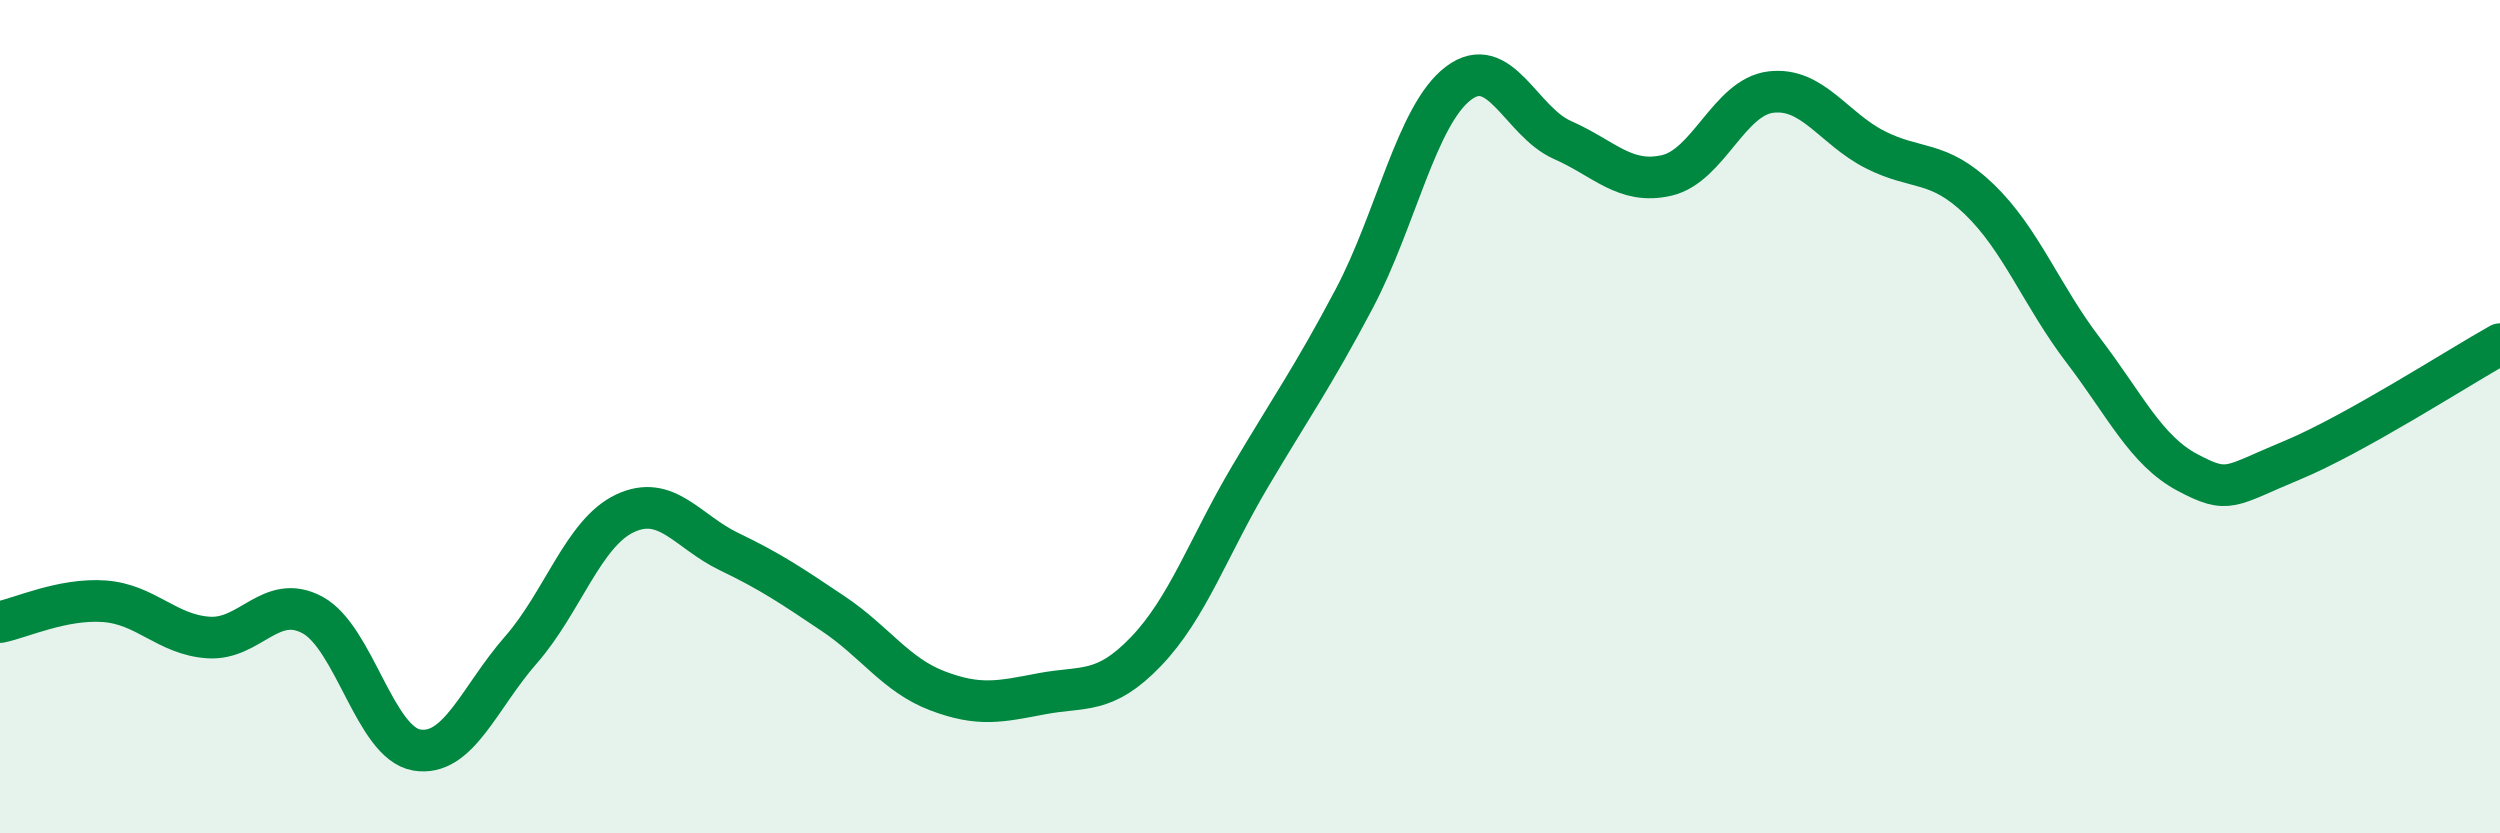
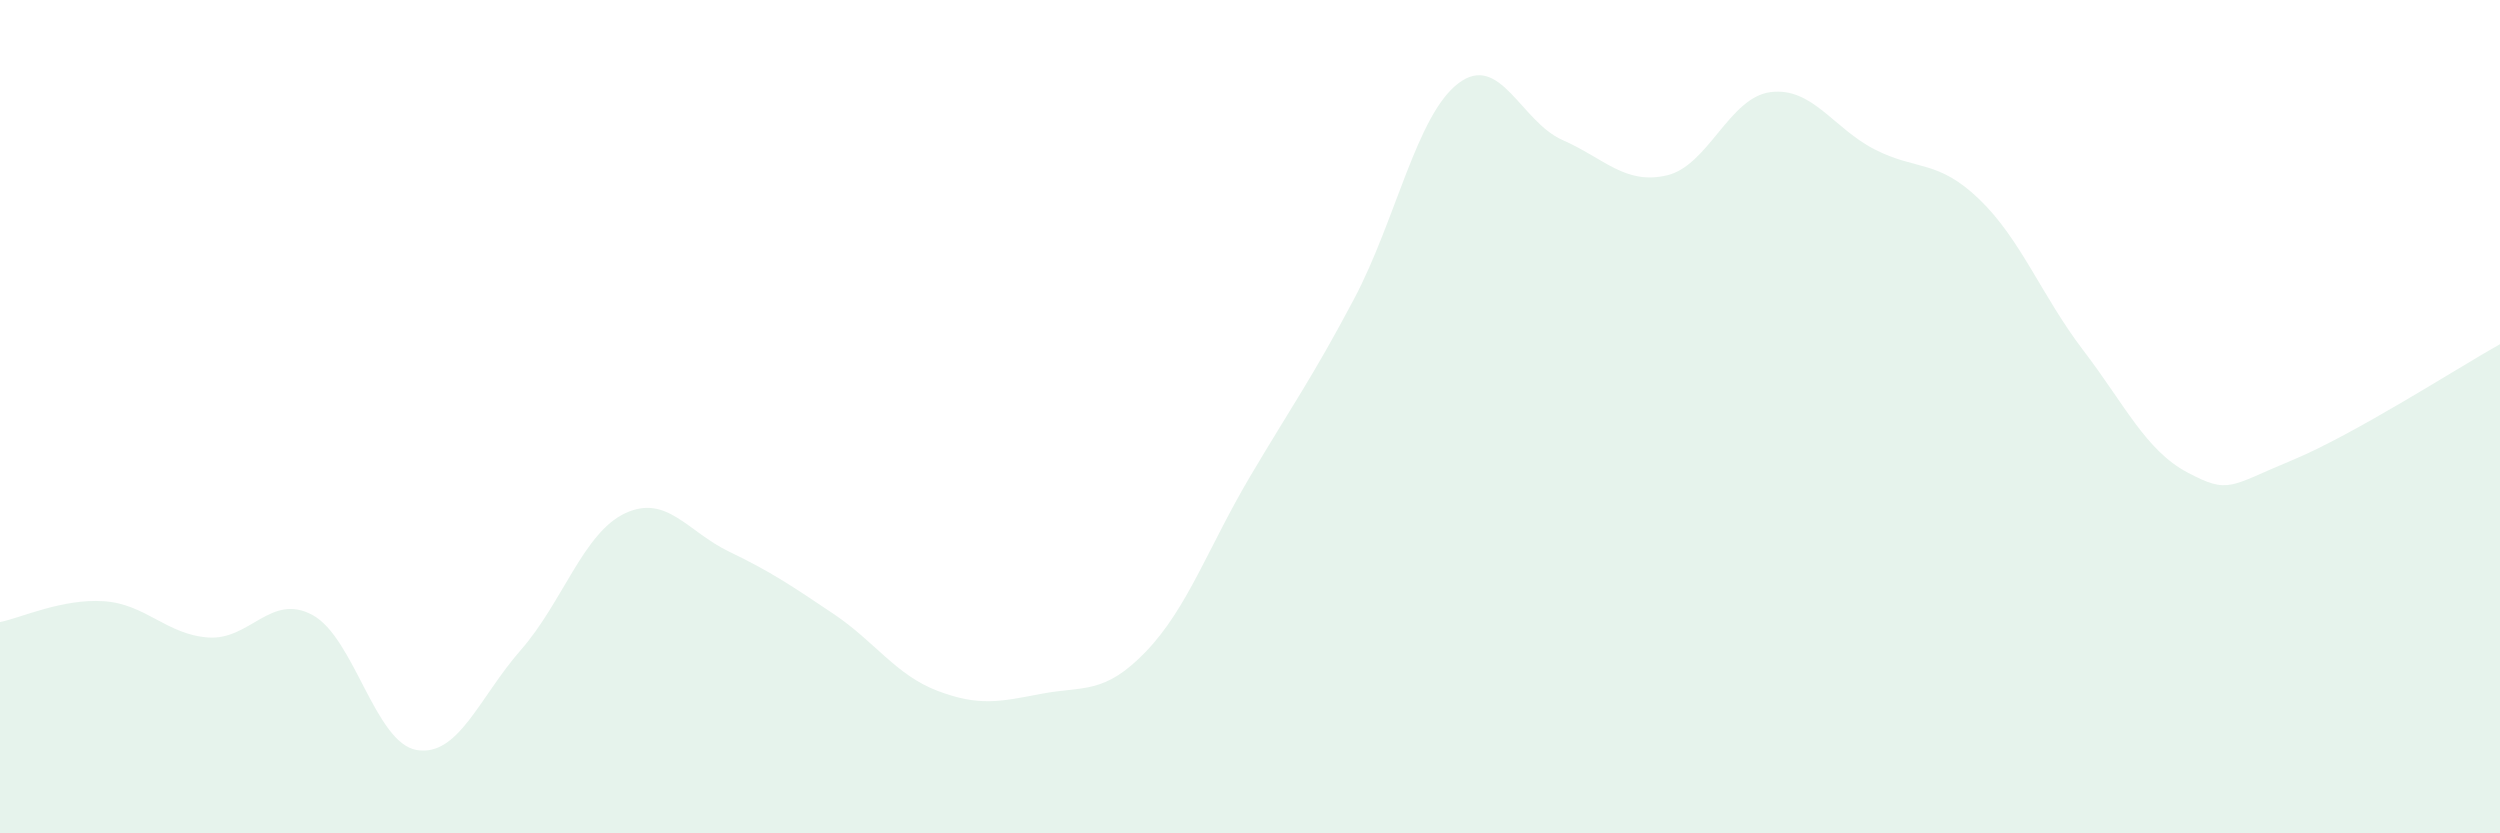
<svg xmlns="http://www.w3.org/2000/svg" width="60" height="20" viewBox="0 0 60 20">
  <path d="M 0,14.93 C 0.5,14.83 1.5,14.36 2.5,14.43 C 3.5,14.5 4,15.23 5,15.3 C 6,15.37 6.5,14.22 7.5,14.76 C 8.5,15.3 9,17.83 10,18 C 11,18.17 11.5,16.74 12.5,15.6 C 13.5,14.46 14,12.79 15,12.32 C 16,11.85 16.5,12.76 17.5,13.24 C 18.5,13.72 19,14.06 20,14.73 C 21,15.4 21.5,16.2 22.5,16.58 C 23.5,16.96 24,16.84 25,16.65 C 26,16.46 26.5,16.68 27.5,15.64 C 28.5,14.6 29,13.13 30,11.44 C 31,9.75 31.5,9.06 32.5,7.17 C 33.5,5.28 34,2.76 35,2 C 36,1.24 36.5,2.92 37.5,3.36 C 38.5,3.8 39,4.44 40,4.21 C 41,3.98 41.5,2.33 42.5,2.21 C 43.5,2.09 44,3.08 45,3.59 C 46,4.1 46.5,3.82 47.5,4.78 C 48.5,5.74 49,7.1 50,8.41 C 51,9.72 51.5,10.81 52.5,11.34 C 53.5,11.87 53.5,11.67 55,11.05 C 56.5,10.43 59,8.82 60,8.26L60 20L0 20Z" fill="#008740" opacity="0.1" stroke-linecap="round" stroke-linejoin="round" />
-   <path d="M 0,14.93 C 0.5,14.83 1.5,14.36 2.5,14.43 C 3.5,14.5 4,15.23 5,15.3 C 6,15.37 6.5,14.22 7.5,14.76 C 8.5,15.3 9,17.83 10,18 C 11,18.17 11.5,16.74 12.5,15.6 C 13.5,14.46 14,12.79 15,12.32 C 16,11.85 16.5,12.76 17.5,13.24 C 18.5,13.72 19,14.06 20,14.73 C 21,15.4 21.5,16.2 22.5,16.58 C 23.5,16.96 24,16.84 25,16.65 C 26,16.46 26.5,16.68 27.5,15.64 C 28.5,14.6 29,13.13 30,11.44 C 31,9.75 31.5,9.06 32.5,7.17 C 33.5,5.28 34,2.76 35,2 C 36,1.24 36.5,2.92 37.5,3.36 C 38.5,3.8 39,4.44 40,4.21 C 41,3.98 41.5,2.33 42.5,2.21 C 43.5,2.09 44,3.08 45,3.59 C 46,4.1 46.5,3.82 47.5,4.78 C 48.5,5.74 49,7.1 50,8.41 C 51,9.72 51.5,10.81 52.5,11.34 C 53.5,11.87 53.5,11.67 55,11.05 C 56.5,10.43 59,8.82 60,8.26" stroke="#008740" stroke-width="1" fill="none" stroke-linecap="round" stroke-linejoin="round" />
</svg>